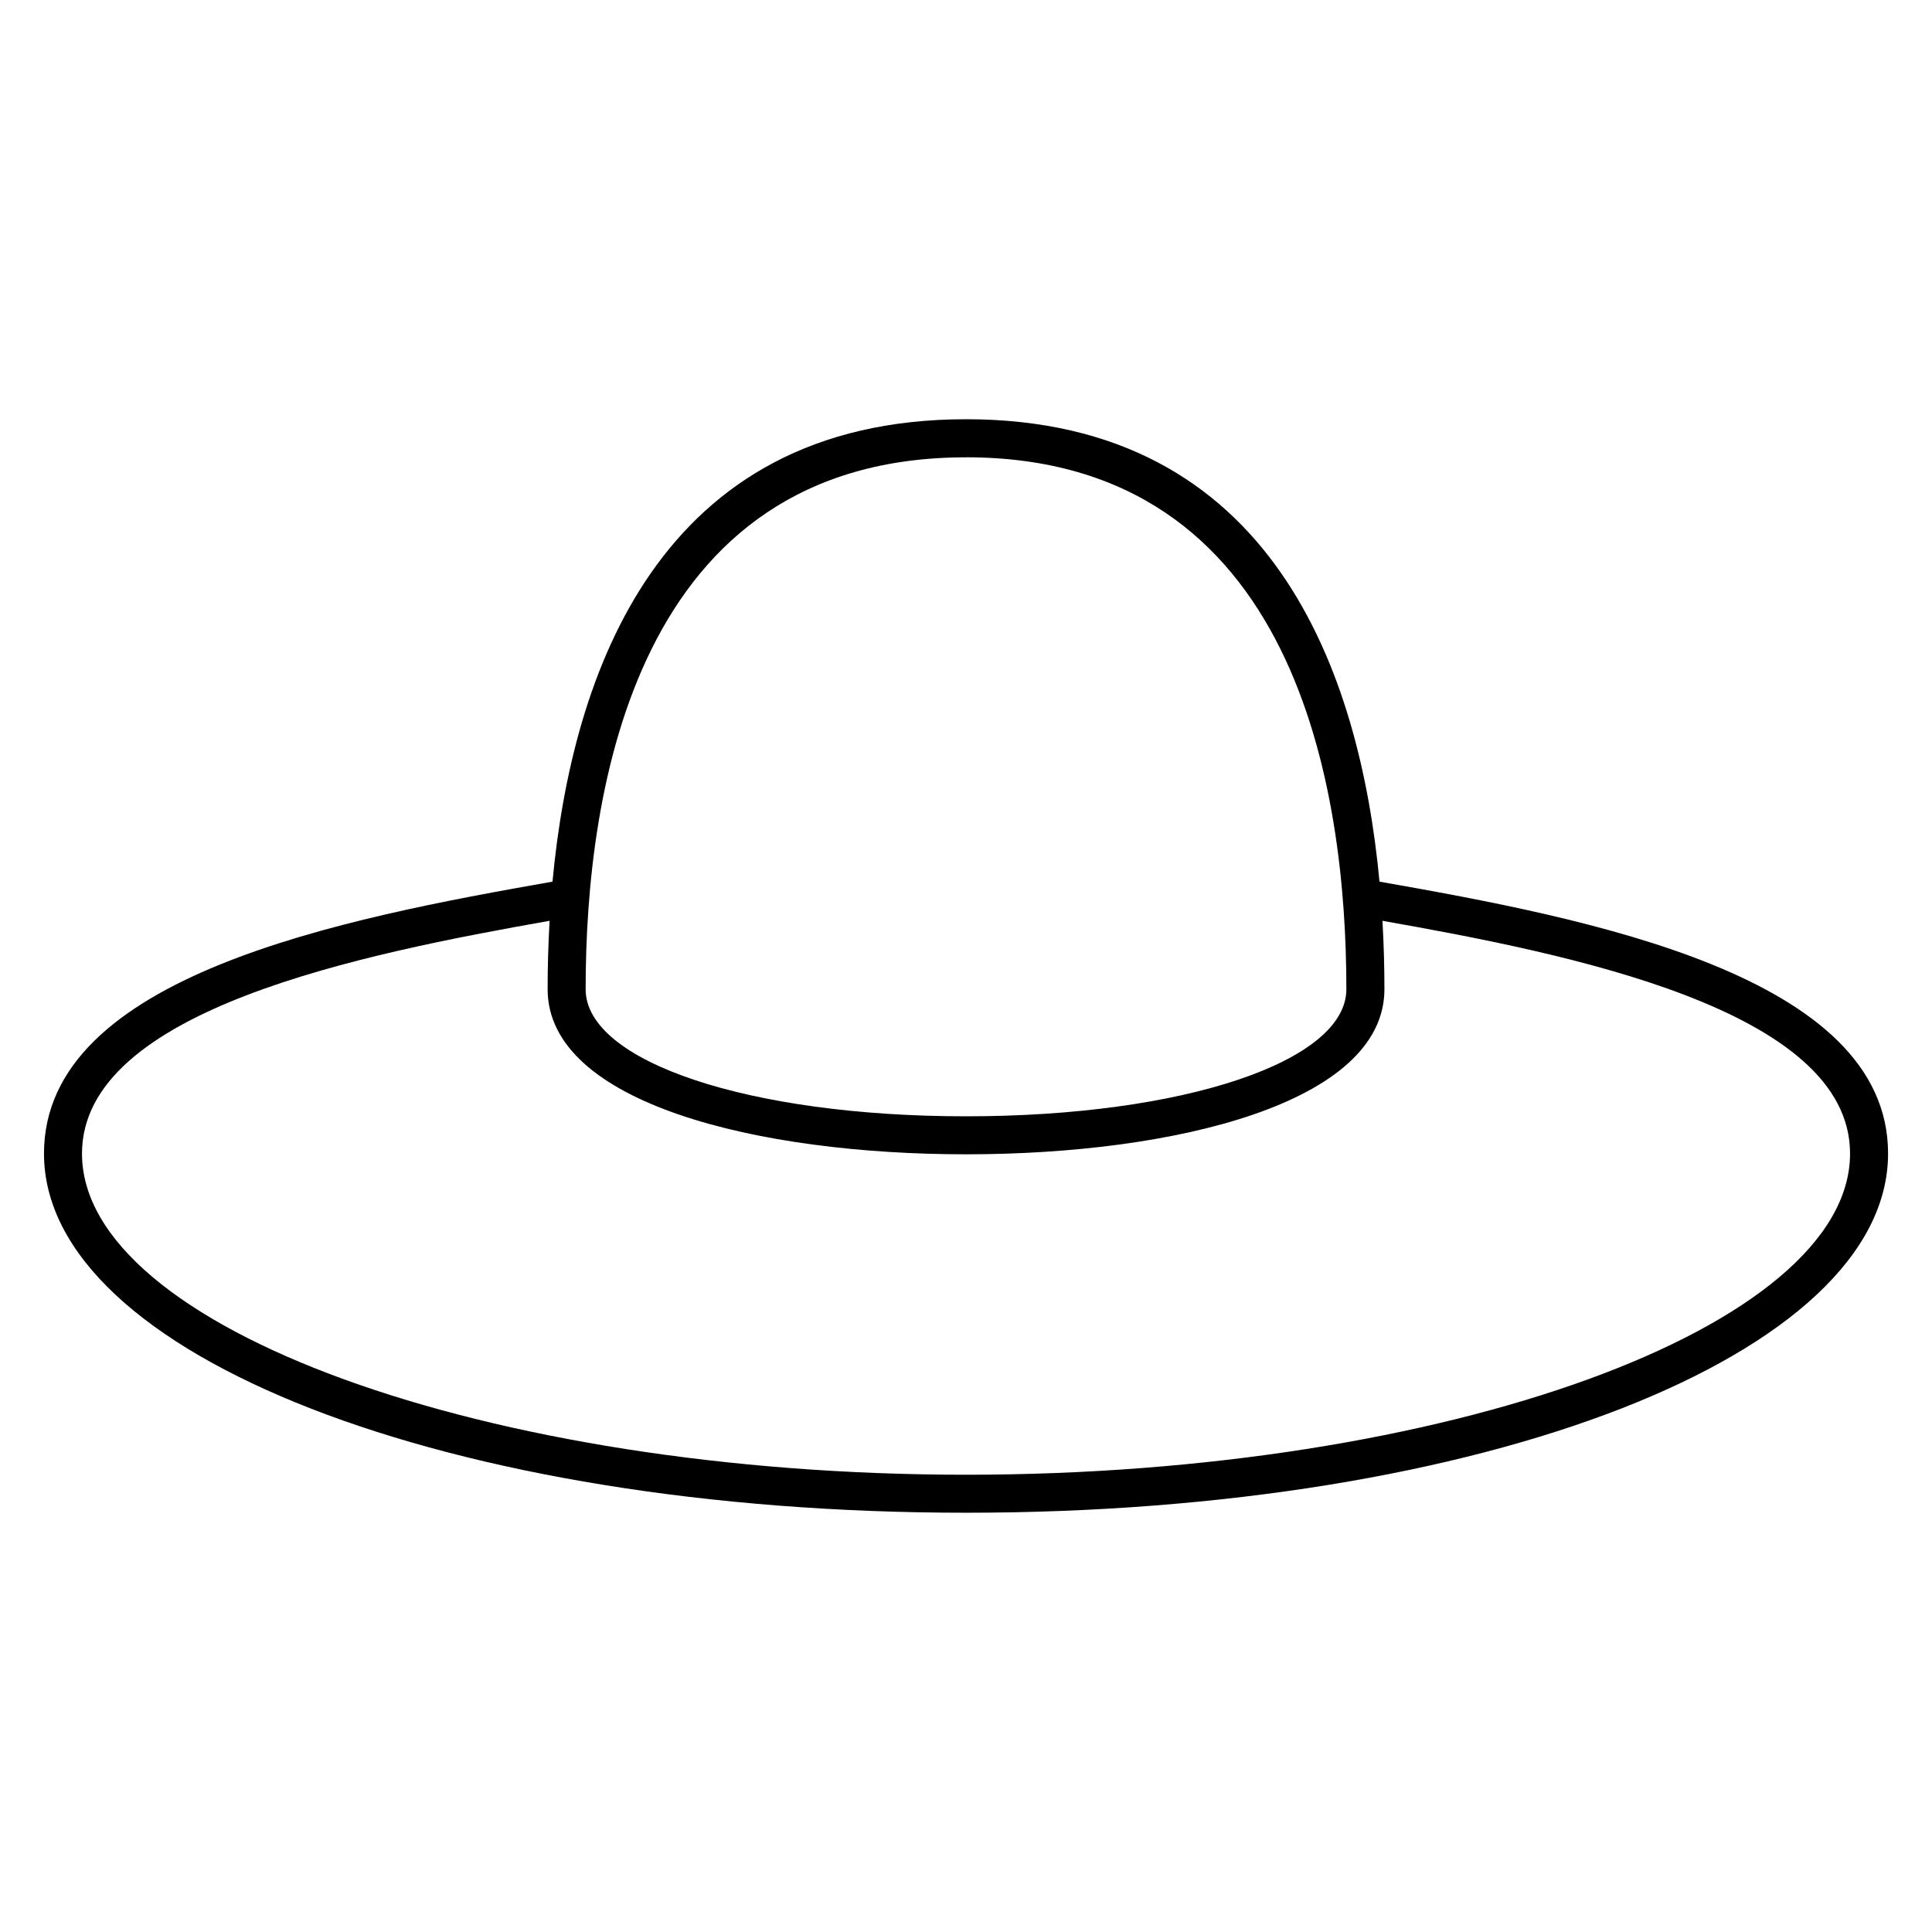
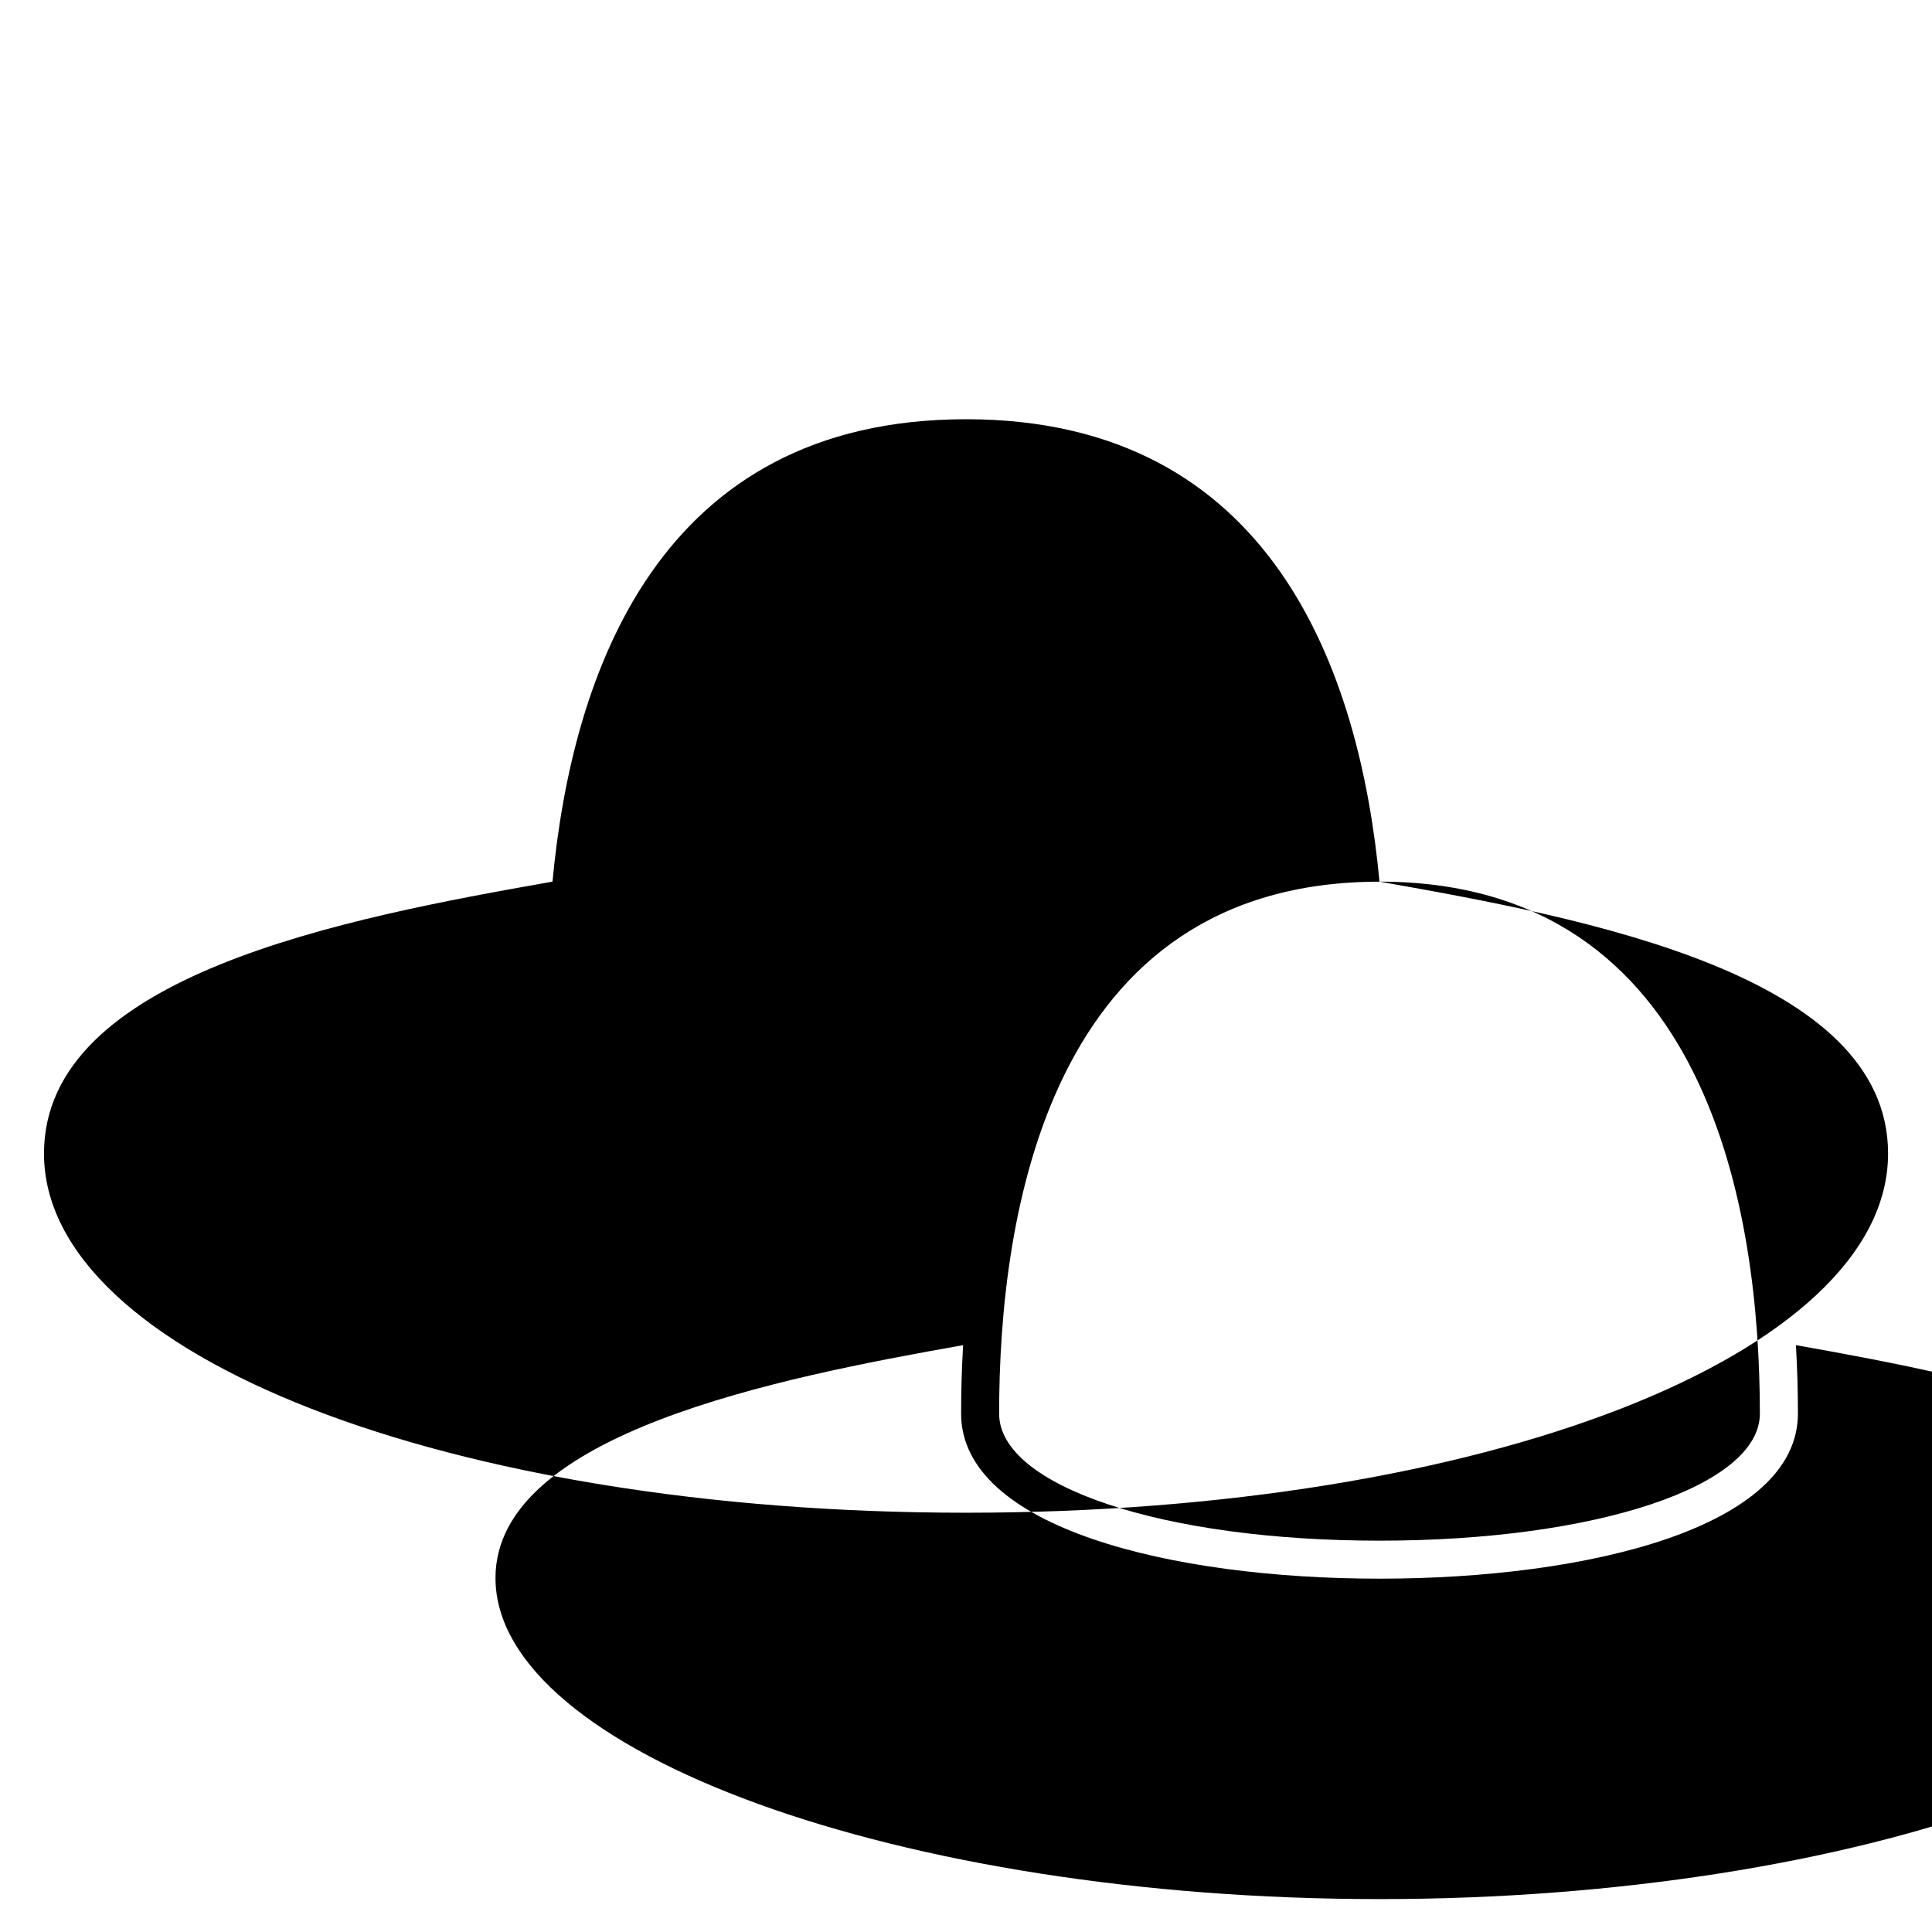
<svg xmlns="http://www.w3.org/2000/svg" fill="#000000" width="800px" height="800px" version="1.1" viewBox="144 144 512 512">
-   <path d="m509.58 377.65c-5.148-54.98-28.066-122.55-109.58-122.55-0.012 0-0.02 0.004-0.031 0.004-81.488 0.023-104.41 67.566-109.55 122.54-55.125 9.711-134.76 24.77-134.76 72.062 0 53.371 107.33 95.184 244.35 95.184s244.35-41.812 244.35-95.184c0-47.293-79.641-62.352-134.77-72.062zm-109.58-112.46c0.004 0 0.016-0.004 0.02-0.004 87.684 0.016 100.78 88.332 100.78 140.98 0 19.195-43.336 33.668-100.8 33.668s-100.8-14.473-100.8-33.668c-0.004-52.648 13.098-140.97 100.8-140.97zm0 269.63c-126.99 0-234.27-38.977-234.27-85.109 0-38.25 74.801-52.996 123.92-61.691-0.363 6.34-0.523 12.438-0.523 18.137v0.004c0.012 30.215 55.691 43.742 110.88 43.742s110.88-13.527 110.88-43.746c0-5.699-0.156-11.801-0.523-18.137 49.121 8.695 123.92 23.441 123.92 61.691-0.008 46.133-107.29 85.109-234.28 85.109z" />
+   <path d="m509.58 377.65c-5.148-54.98-28.066-122.55-109.58-122.55-0.012 0-0.02 0.004-0.031 0.004-81.488 0.023-104.41 67.566-109.55 122.54-55.125 9.711-134.76 24.77-134.76 72.062 0 53.371 107.33 95.184 244.35 95.184s244.35-41.812 244.35-95.184c0-47.293-79.641-62.352-134.77-72.062zc0.004 0 0.016-0.004 0.02-0.004 87.684 0.016 100.78 88.332 100.78 140.98 0 19.195-43.336 33.668-100.8 33.668s-100.8-14.473-100.8-33.668c-0.004-52.648 13.098-140.97 100.8-140.97zm0 269.63c-126.99 0-234.27-38.977-234.27-85.109 0-38.25 74.801-52.996 123.92-61.691-0.363 6.34-0.523 12.438-0.523 18.137v0.004c0.012 30.215 55.691 43.742 110.88 43.742s110.88-13.527 110.88-43.746c0-5.699-0.156-11.801-0.523-18.137 49.121 8.695 123.92 23.441 123.92 61.691-0.008 46.133-107.29 85.109-234.28 85.109z" />
</svg>